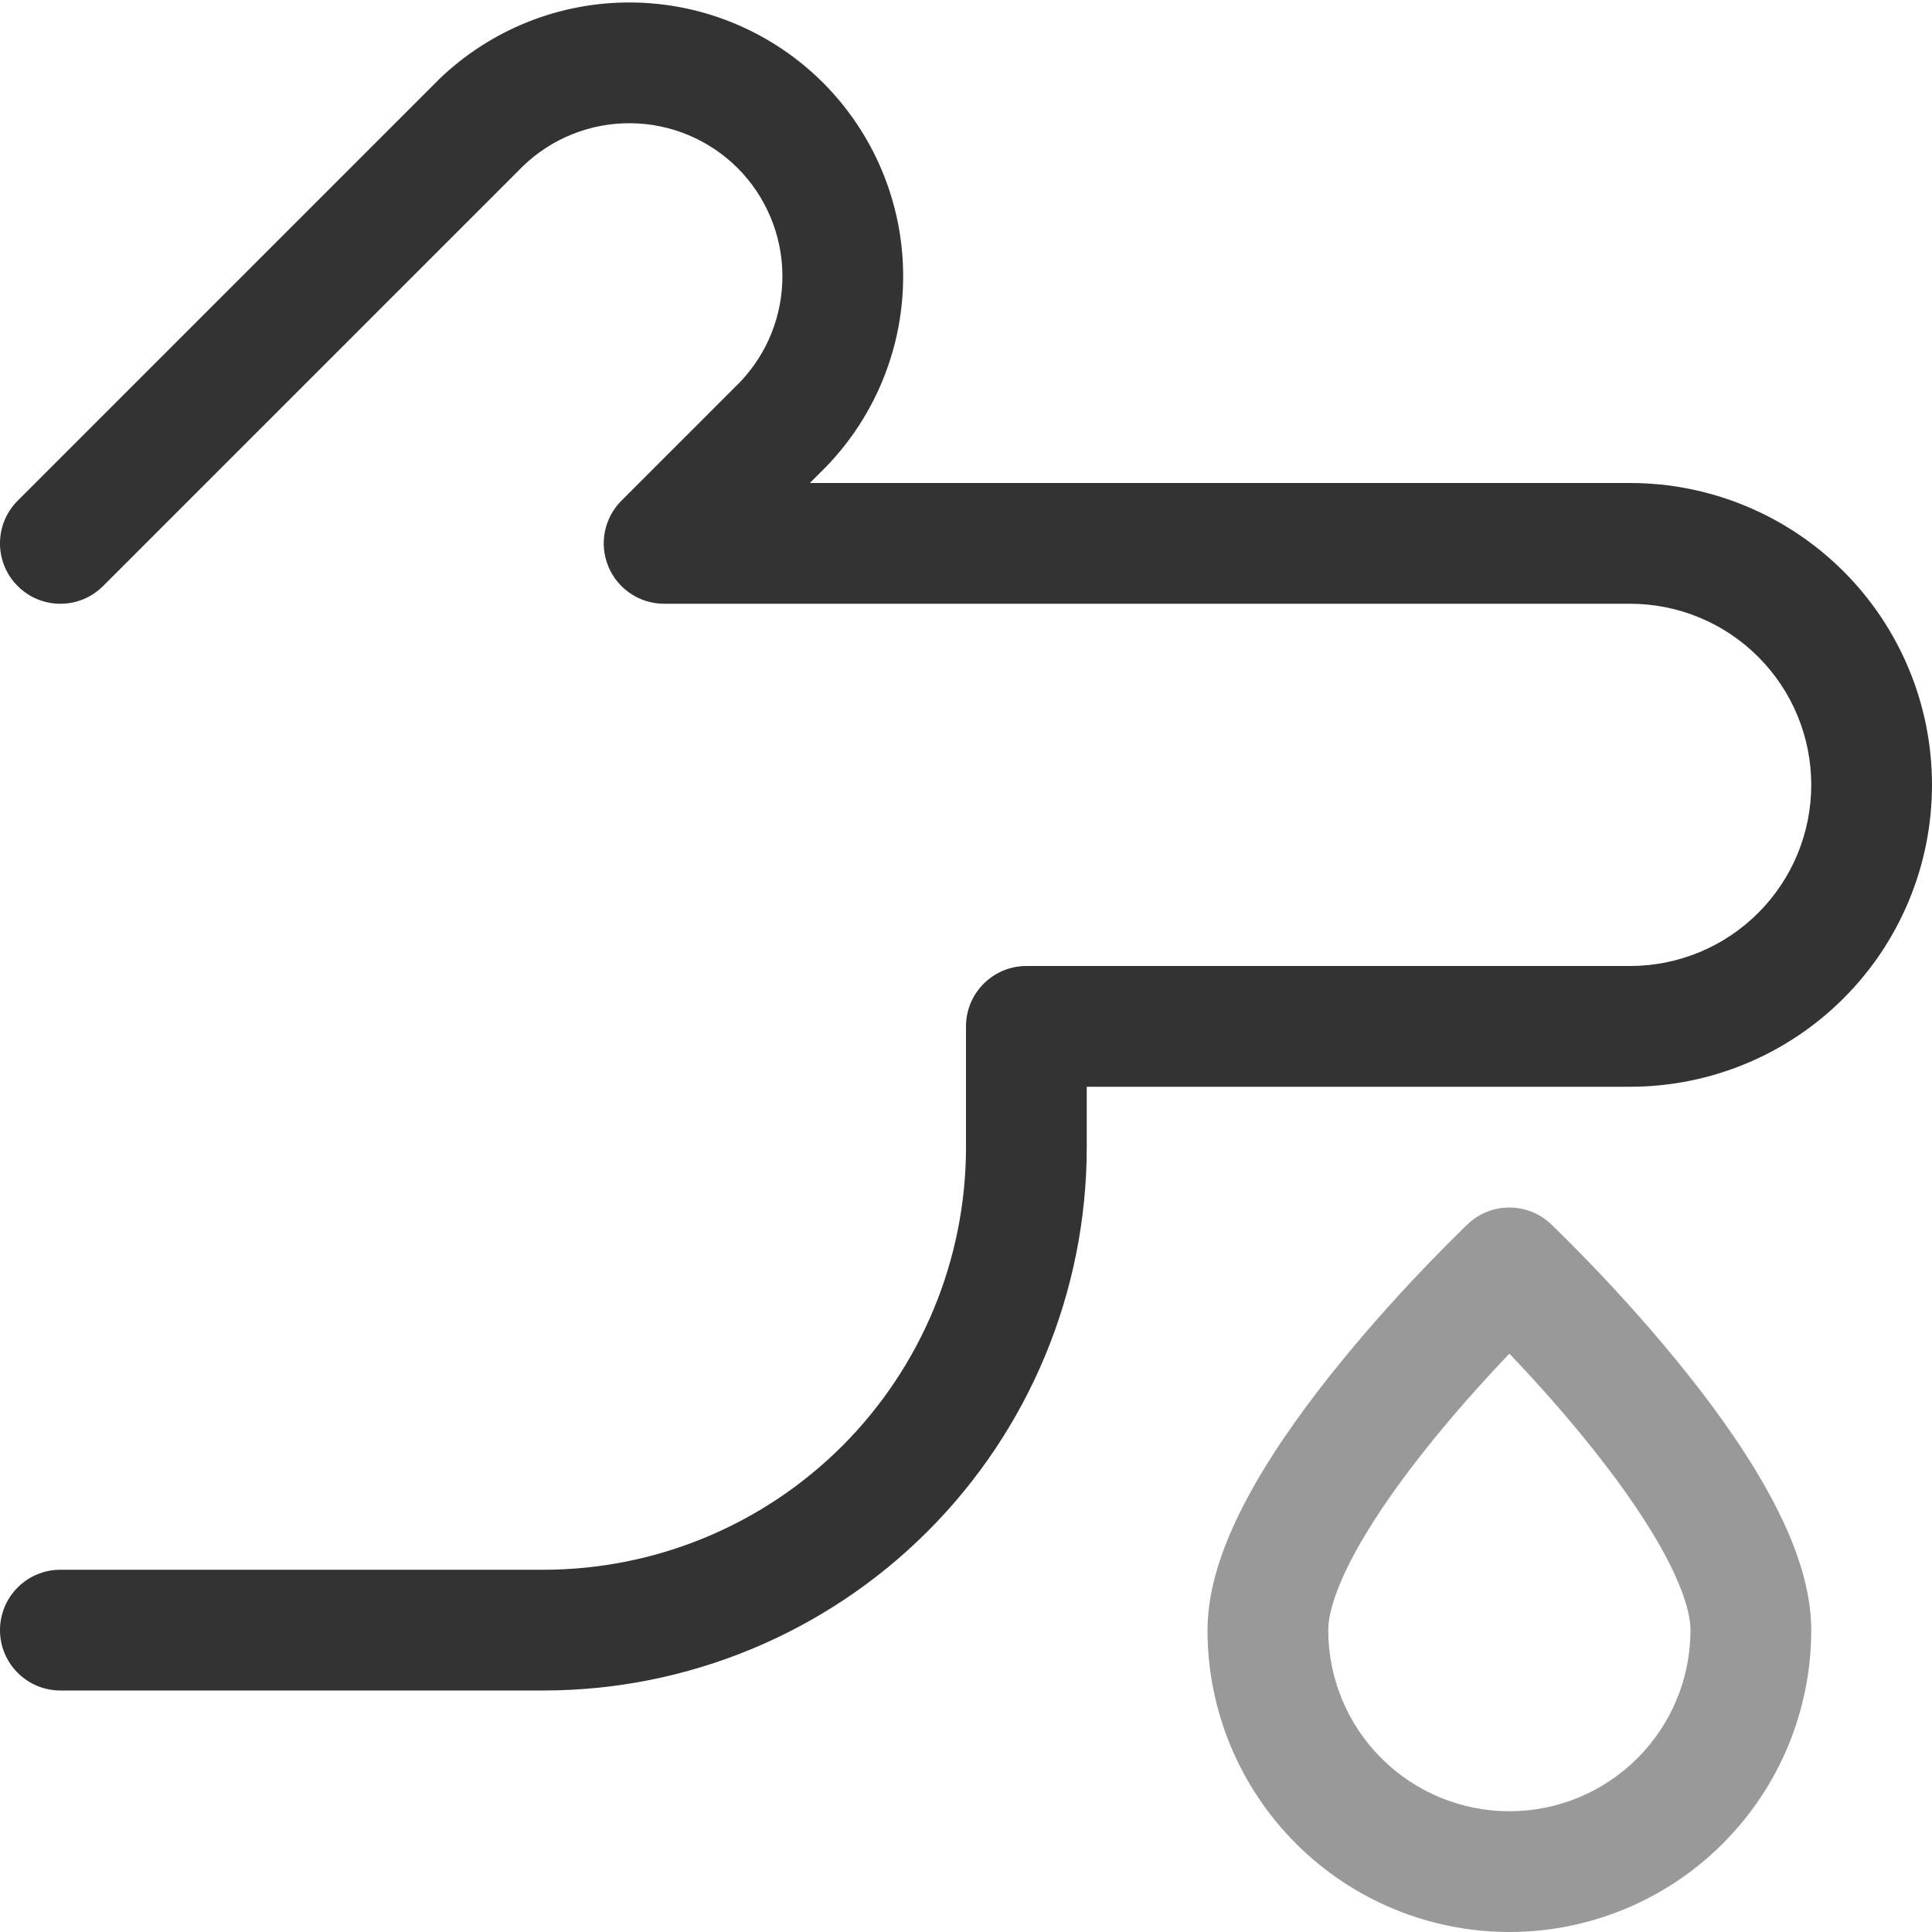
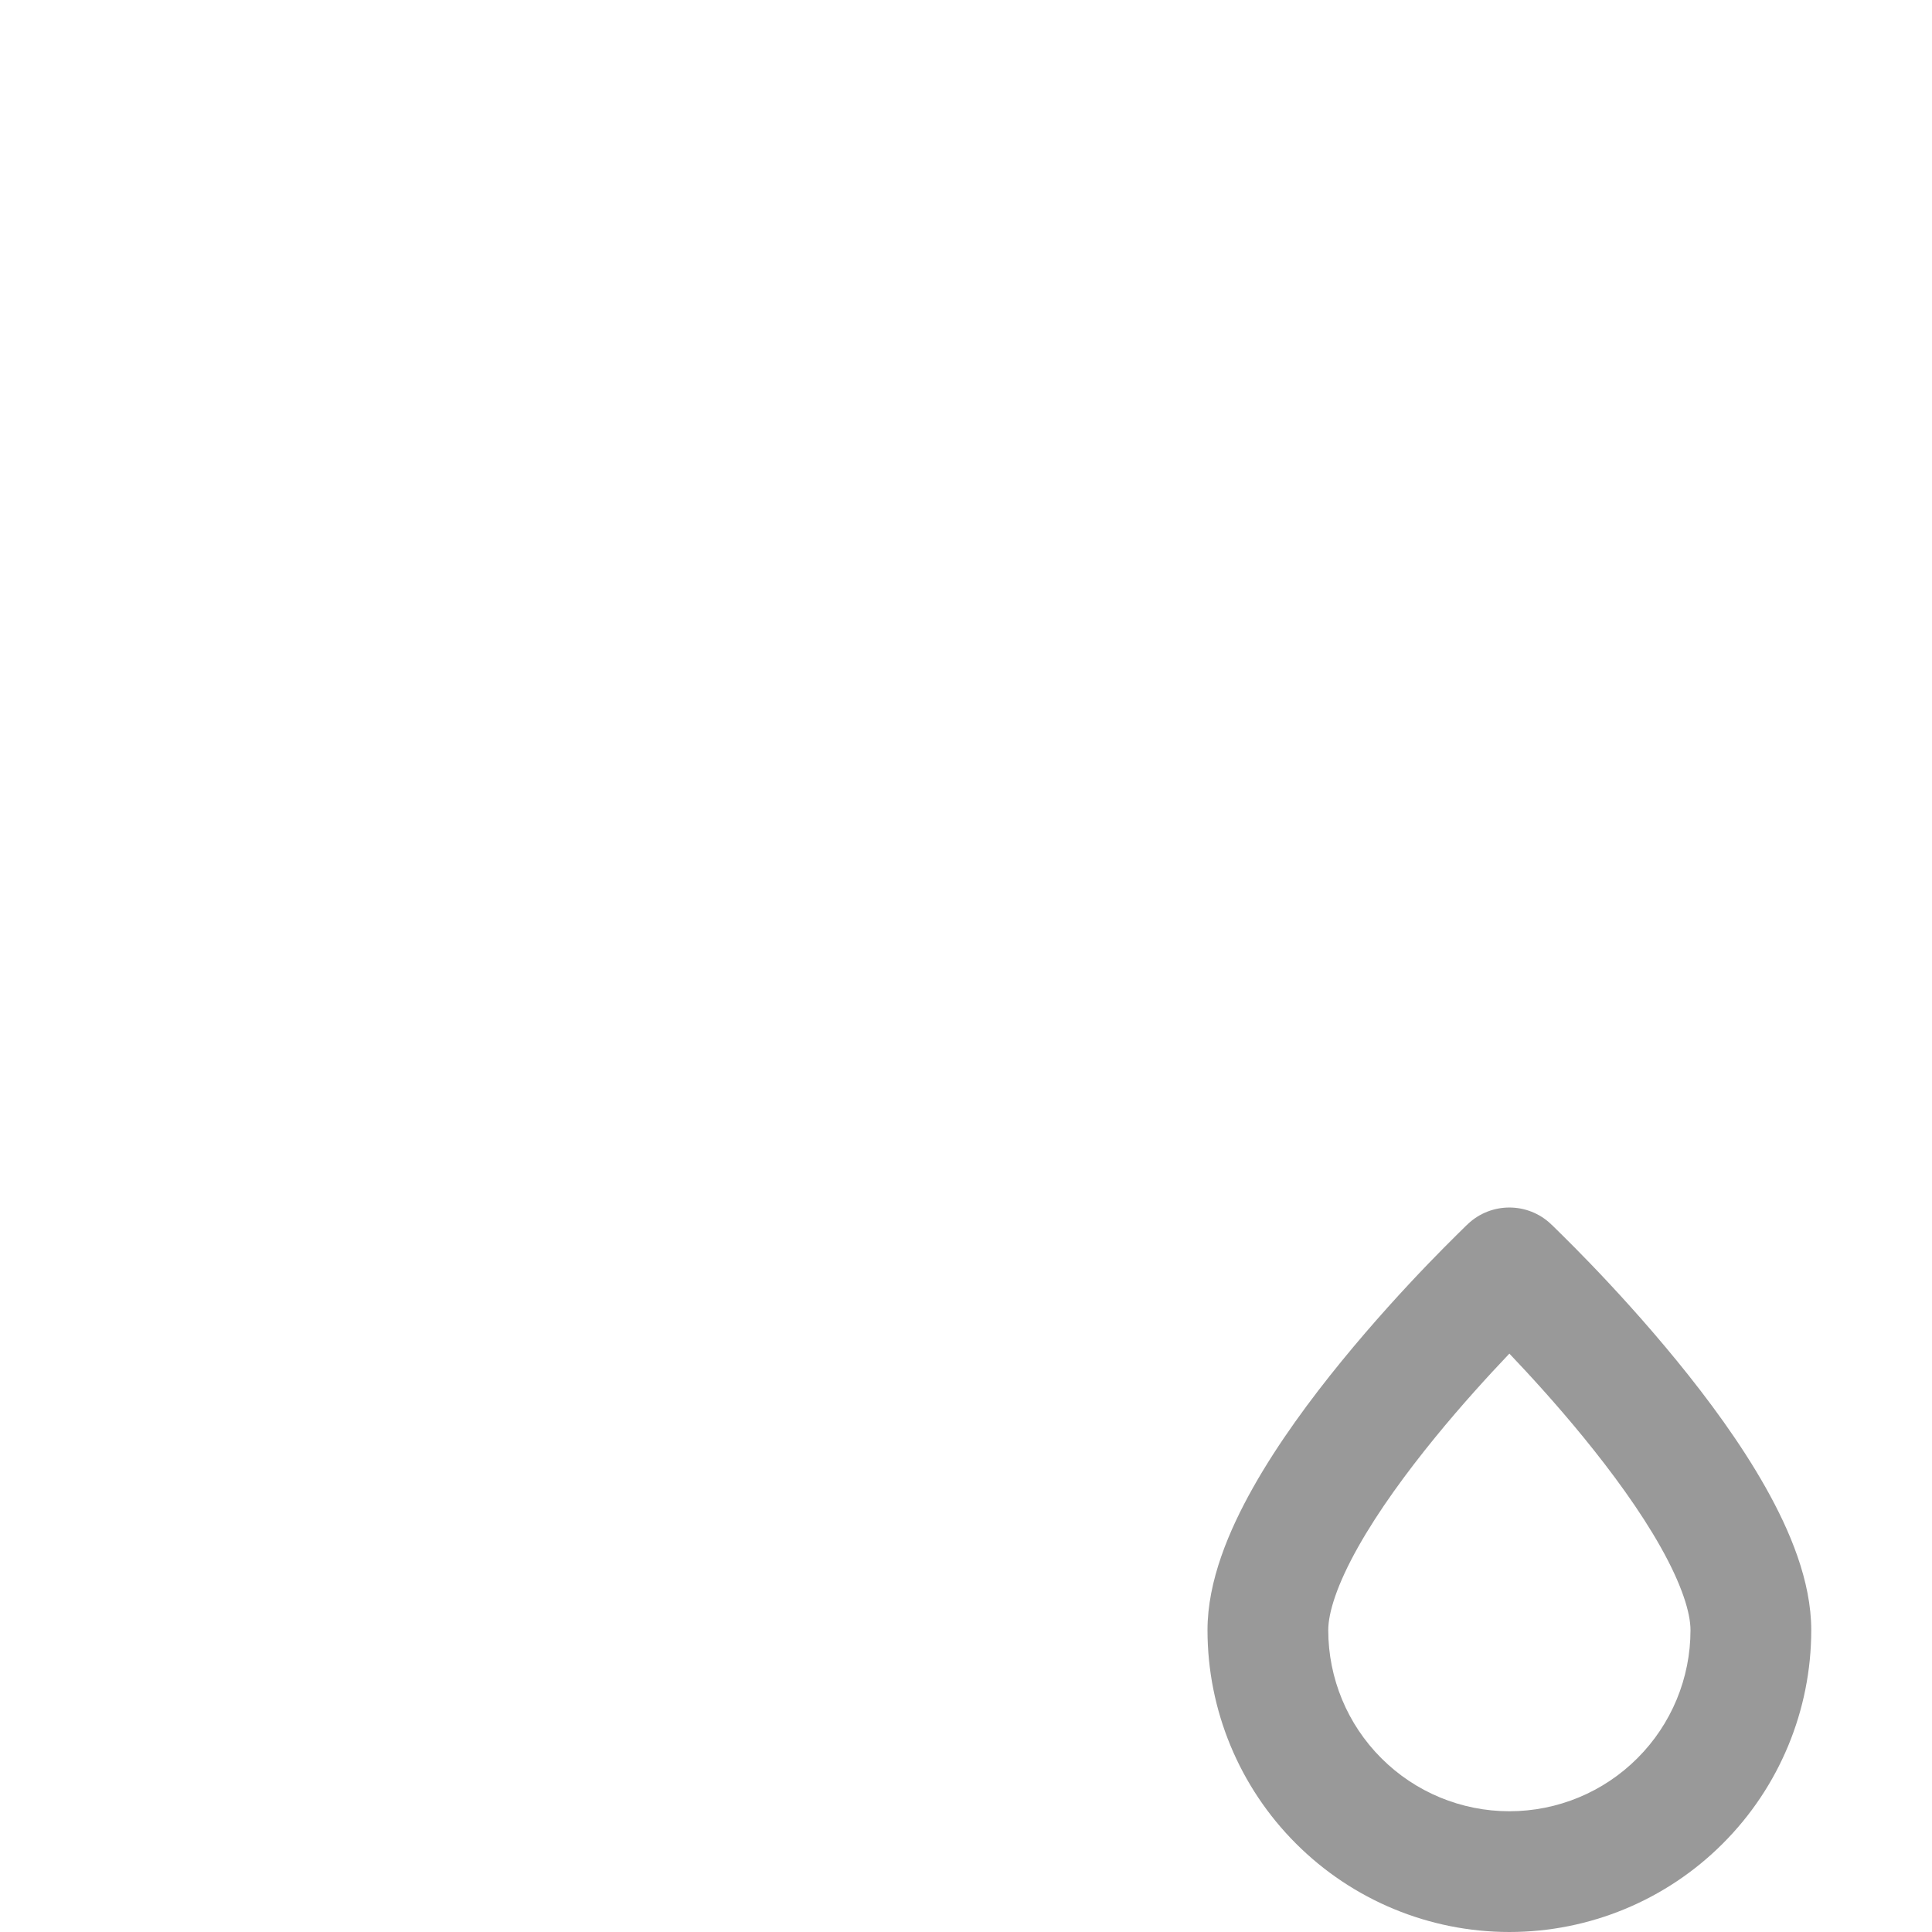
<svg xmlns="http://www.w3.org/2000/svg" width="32" height="32" viewBox="0 0 32 32">
-   <path class="p" fill-rule="evenodd" clip-rule="evenodd" d="M8.665 2.749L1.707 9.707C1.317 10.098 0.683 10.098 0.293 9.707C-0.098 9.317 -0.098 8.683 0.293 8.293L7.257 1.329L7.268 1.317C8.124 0.49 9.27 0.031 10.46 0.041C11.65 0.05 12.789 0.528 13.631 1.369C14.473 2.211 14.95 3.35 14.959 4.54C14.969 5.73 14.51 6.876 13.682 7.732L13.671 7.743L13.414 8H27C28.326 8 29.598 8.527 30.535 9.464C31.473 10.402 32 11.674 32 13C32 14.326 31.473 15.598 30.535 16.535C29.598 17.473 28.326 18 27 18H18V19C18 21.387 17.052 23.676 15.364 25.364C13.676 27.052 11.387 28 9 28H1C0.448 28 1.49012e-08 27.552 1.49012e-08 27C1.49012e-08 26.448 0.448 26 1 26H9C10.857 26 12.637 25.262 13.95 23.95C15.262 22.637 16 20.857 16 19V17C16 16.448 16.448 16 17 16H27C27.796 16 28.559 15.684 29.121 15.121C29.684 14.559 30 13.796 30 13C30 12.204 29.684 11.441 29.121 10.879C28.559 10.316 27.796 10 27 10H11C10.595 10 10.231 9.756 10.076 9.383C9.921 9.009 10.007 8.579 10.293 8.293L12.251 6.335C12.71 5.858 12.965 5.219 12.959 4.556C12.954 3.891 12.687 3.254 12.217 2.783C11.746 2.313 11.109 2.046 10.444 2.041C9.781 2.035 9.142 2.29 8.665 2.749Z" fill="#333" />
  <path class="s" fill-rule="evenodd" clip-rule="evenodd" d="M25.688 20.274L25 21L24.312 20.274C24.698 19.909 25.302 19.909 25.688 20.274ZM25 22.42C24.651 22.787 24.211 23.269 23.774 23.804C23.293 24.393 22.832 25.024 22.496 25.621C22.145 26.244 22 26.711 22 27C22 27.796 22.316 28.559 22.879 29.121C23.441 29.684 24.204 30 25 30C25.796 30 26.559 29.684 27.121 29.121C27.684 28.559 28 27.796 28 27C28 26.711 27.855 26.244 27.504 25.621C27.168 25.024 26.707 24.393 26.226 23.804C25.789 23.269 25.349 22.787 25 22.42ZM24.312 20.274C24.312 20.274 24.312 20.274 25 21C25.688 20.274 25.688 20.274 25.688 20.274L25.689 20.276L25.692 20.279L25.703 20.288L25.74 20.324C25.771 20.355 25.817 20.399 25.874 20.456C25.989 20.569 26.151 20.732 26.346 20.934C26.733 21.336 27.252 21.9 27.774 22.539C28.293 23.174 28.832 23.904 29.246 24.64C29.645 25.349 30 26.185 30 27C30 28.326 29.473 29.598 28.535 30.535C27.598 31.473 26.326 32 25 32C23.674 32 22.402 31.473 21.465 30.535C20.527 29.598 20 28.326 20 27C20 26.185 20.355 25.349 20.754 24.64C21.168 23.904 21.707 23.174 22.226 22.539C22.748 21.9 23.267 21.336 23.654 20.934C23.849 20.732 24.011 20.569 24.126 20.456C24.183 20.399 24.229 20.355 24.26 20.324L24.297 20.288L24.308 20.279L24.312 20.274Z" fill="#999" />
</svg>